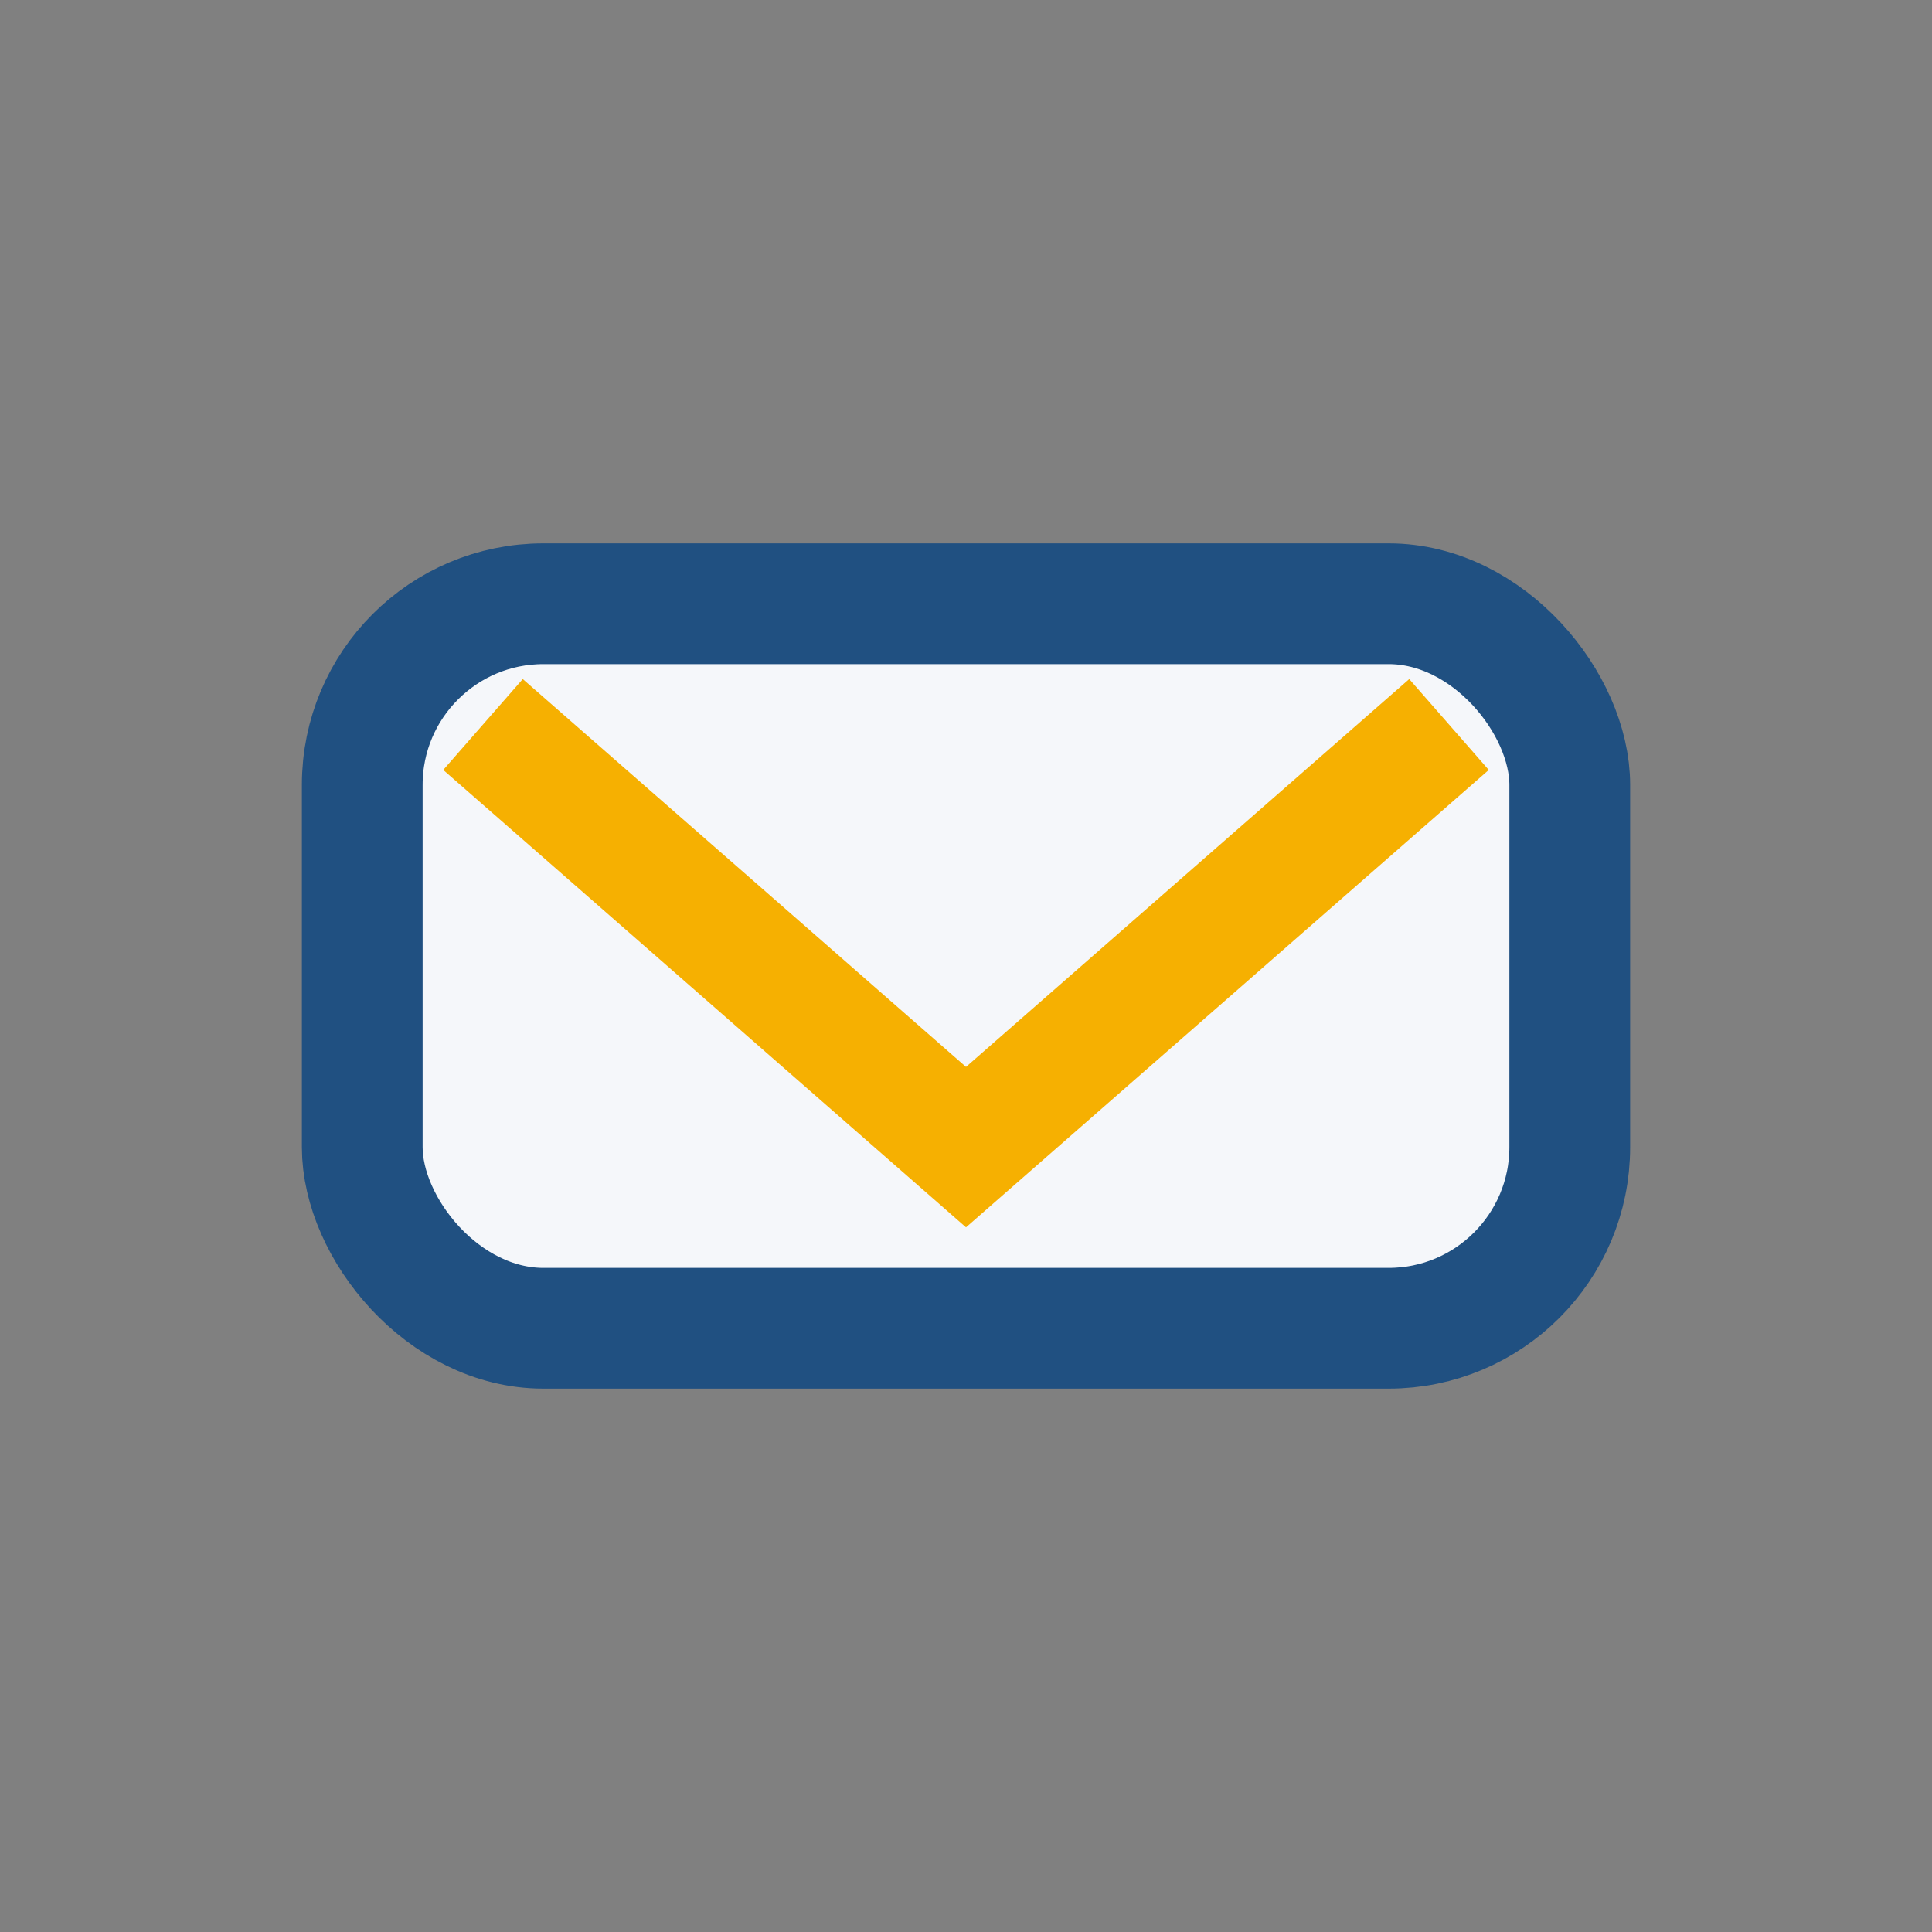
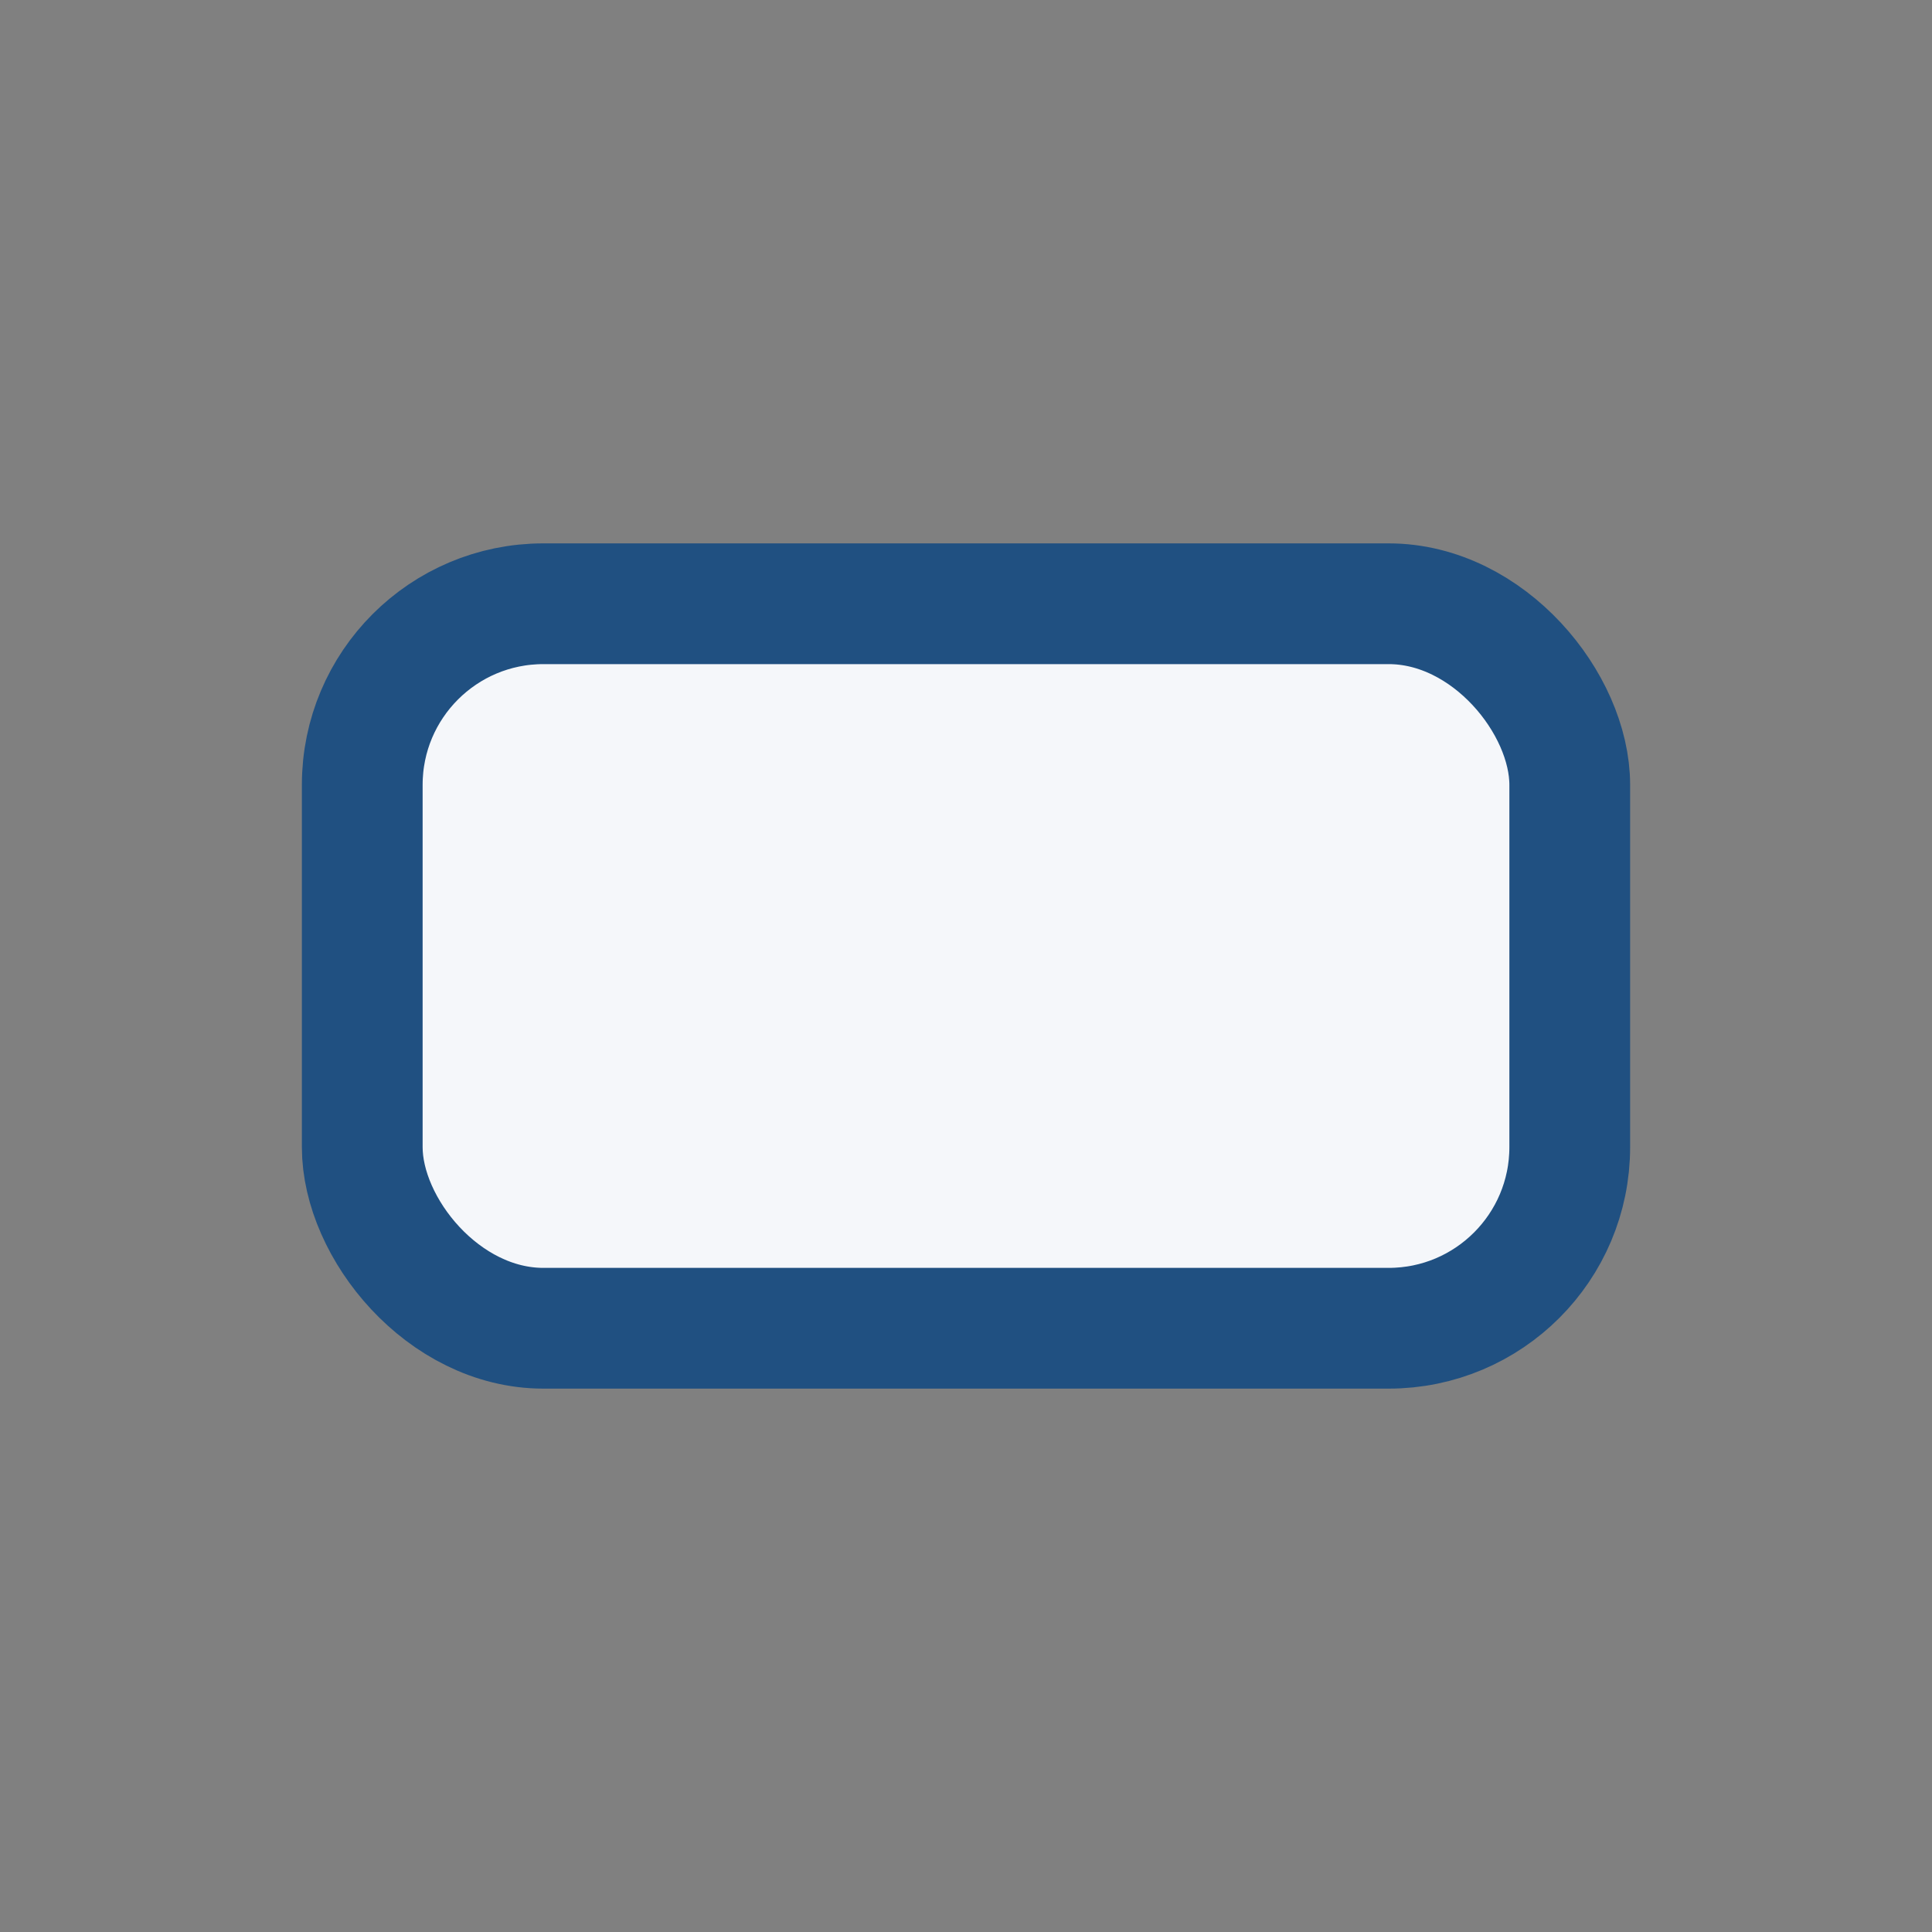
<svg xmlns="http://www.w3.org/2000/svg" width="32" height="32" viewBox="0 0 32 32">
  <rect x="0" y="0" width="32" height="32" fill="#808080" stroke="none" />
  <rect x="6" y="10" width="20" height="12" rx="3" fill="#F5F7FA" stroke="#205081" stroke-width="2" />
-   <path d="M8 12l8 7 8-7" stroke="#F6B001" stroke-width="2" fill="none" />
</svg>